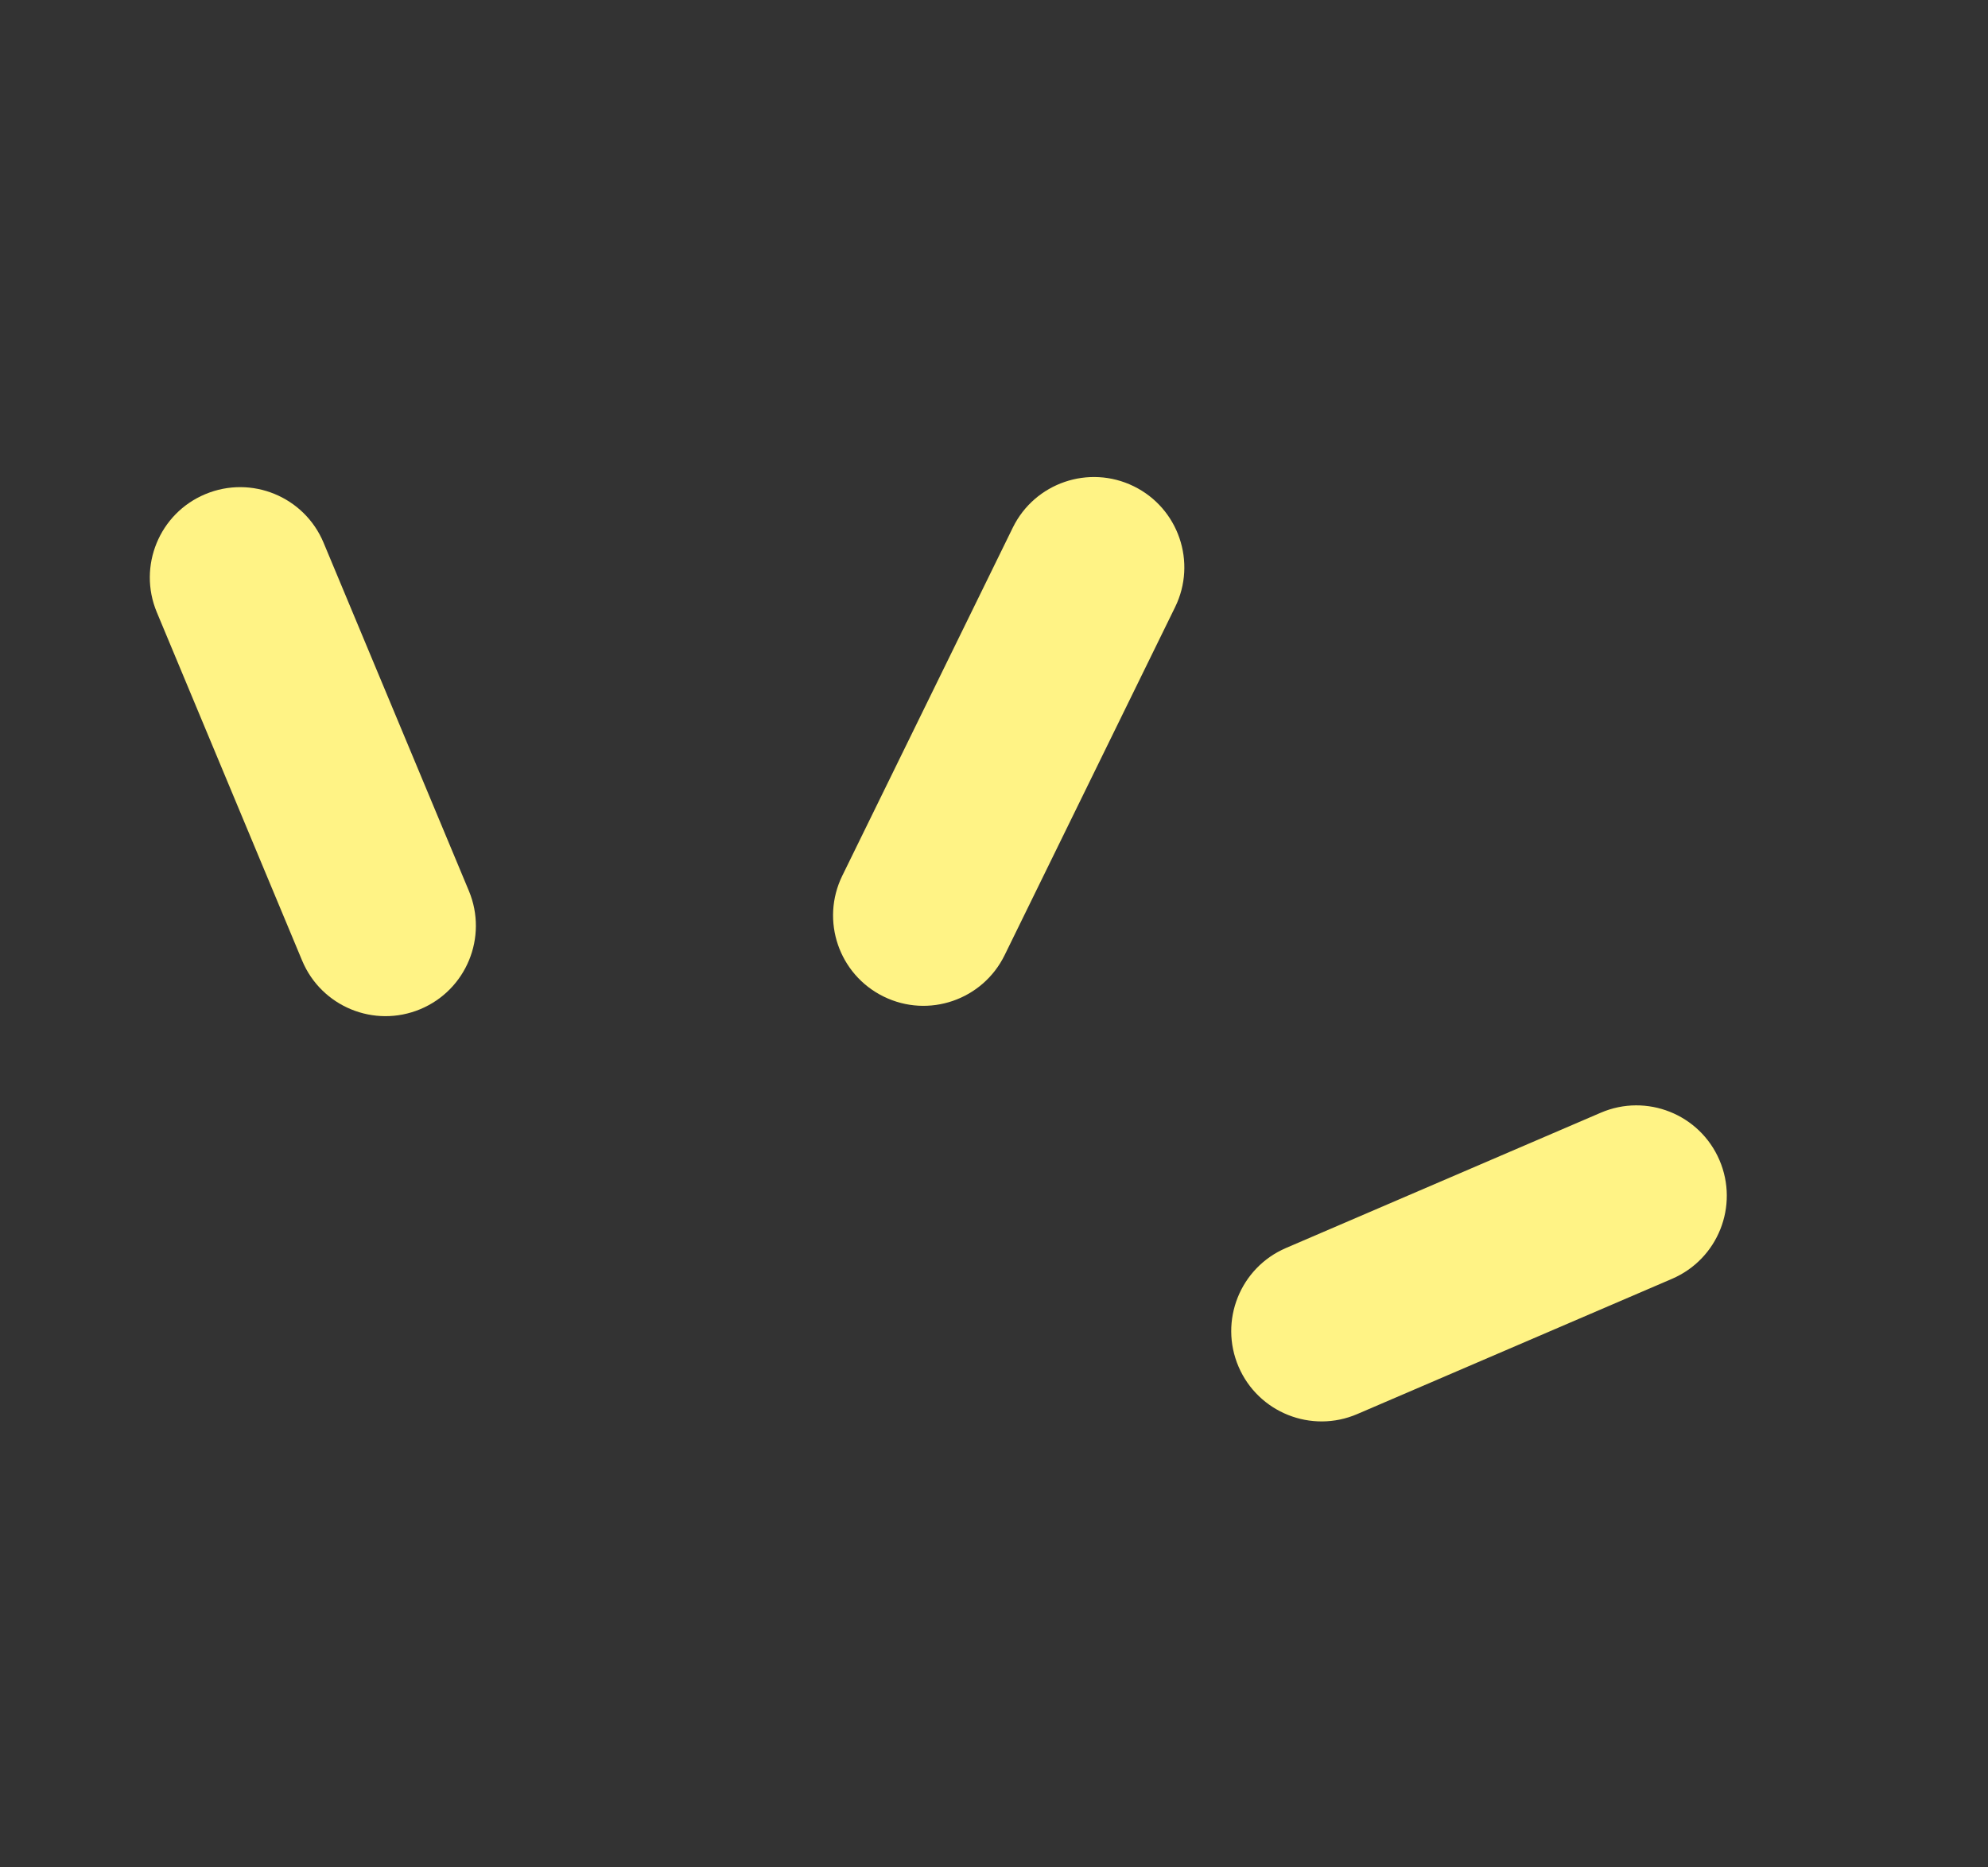
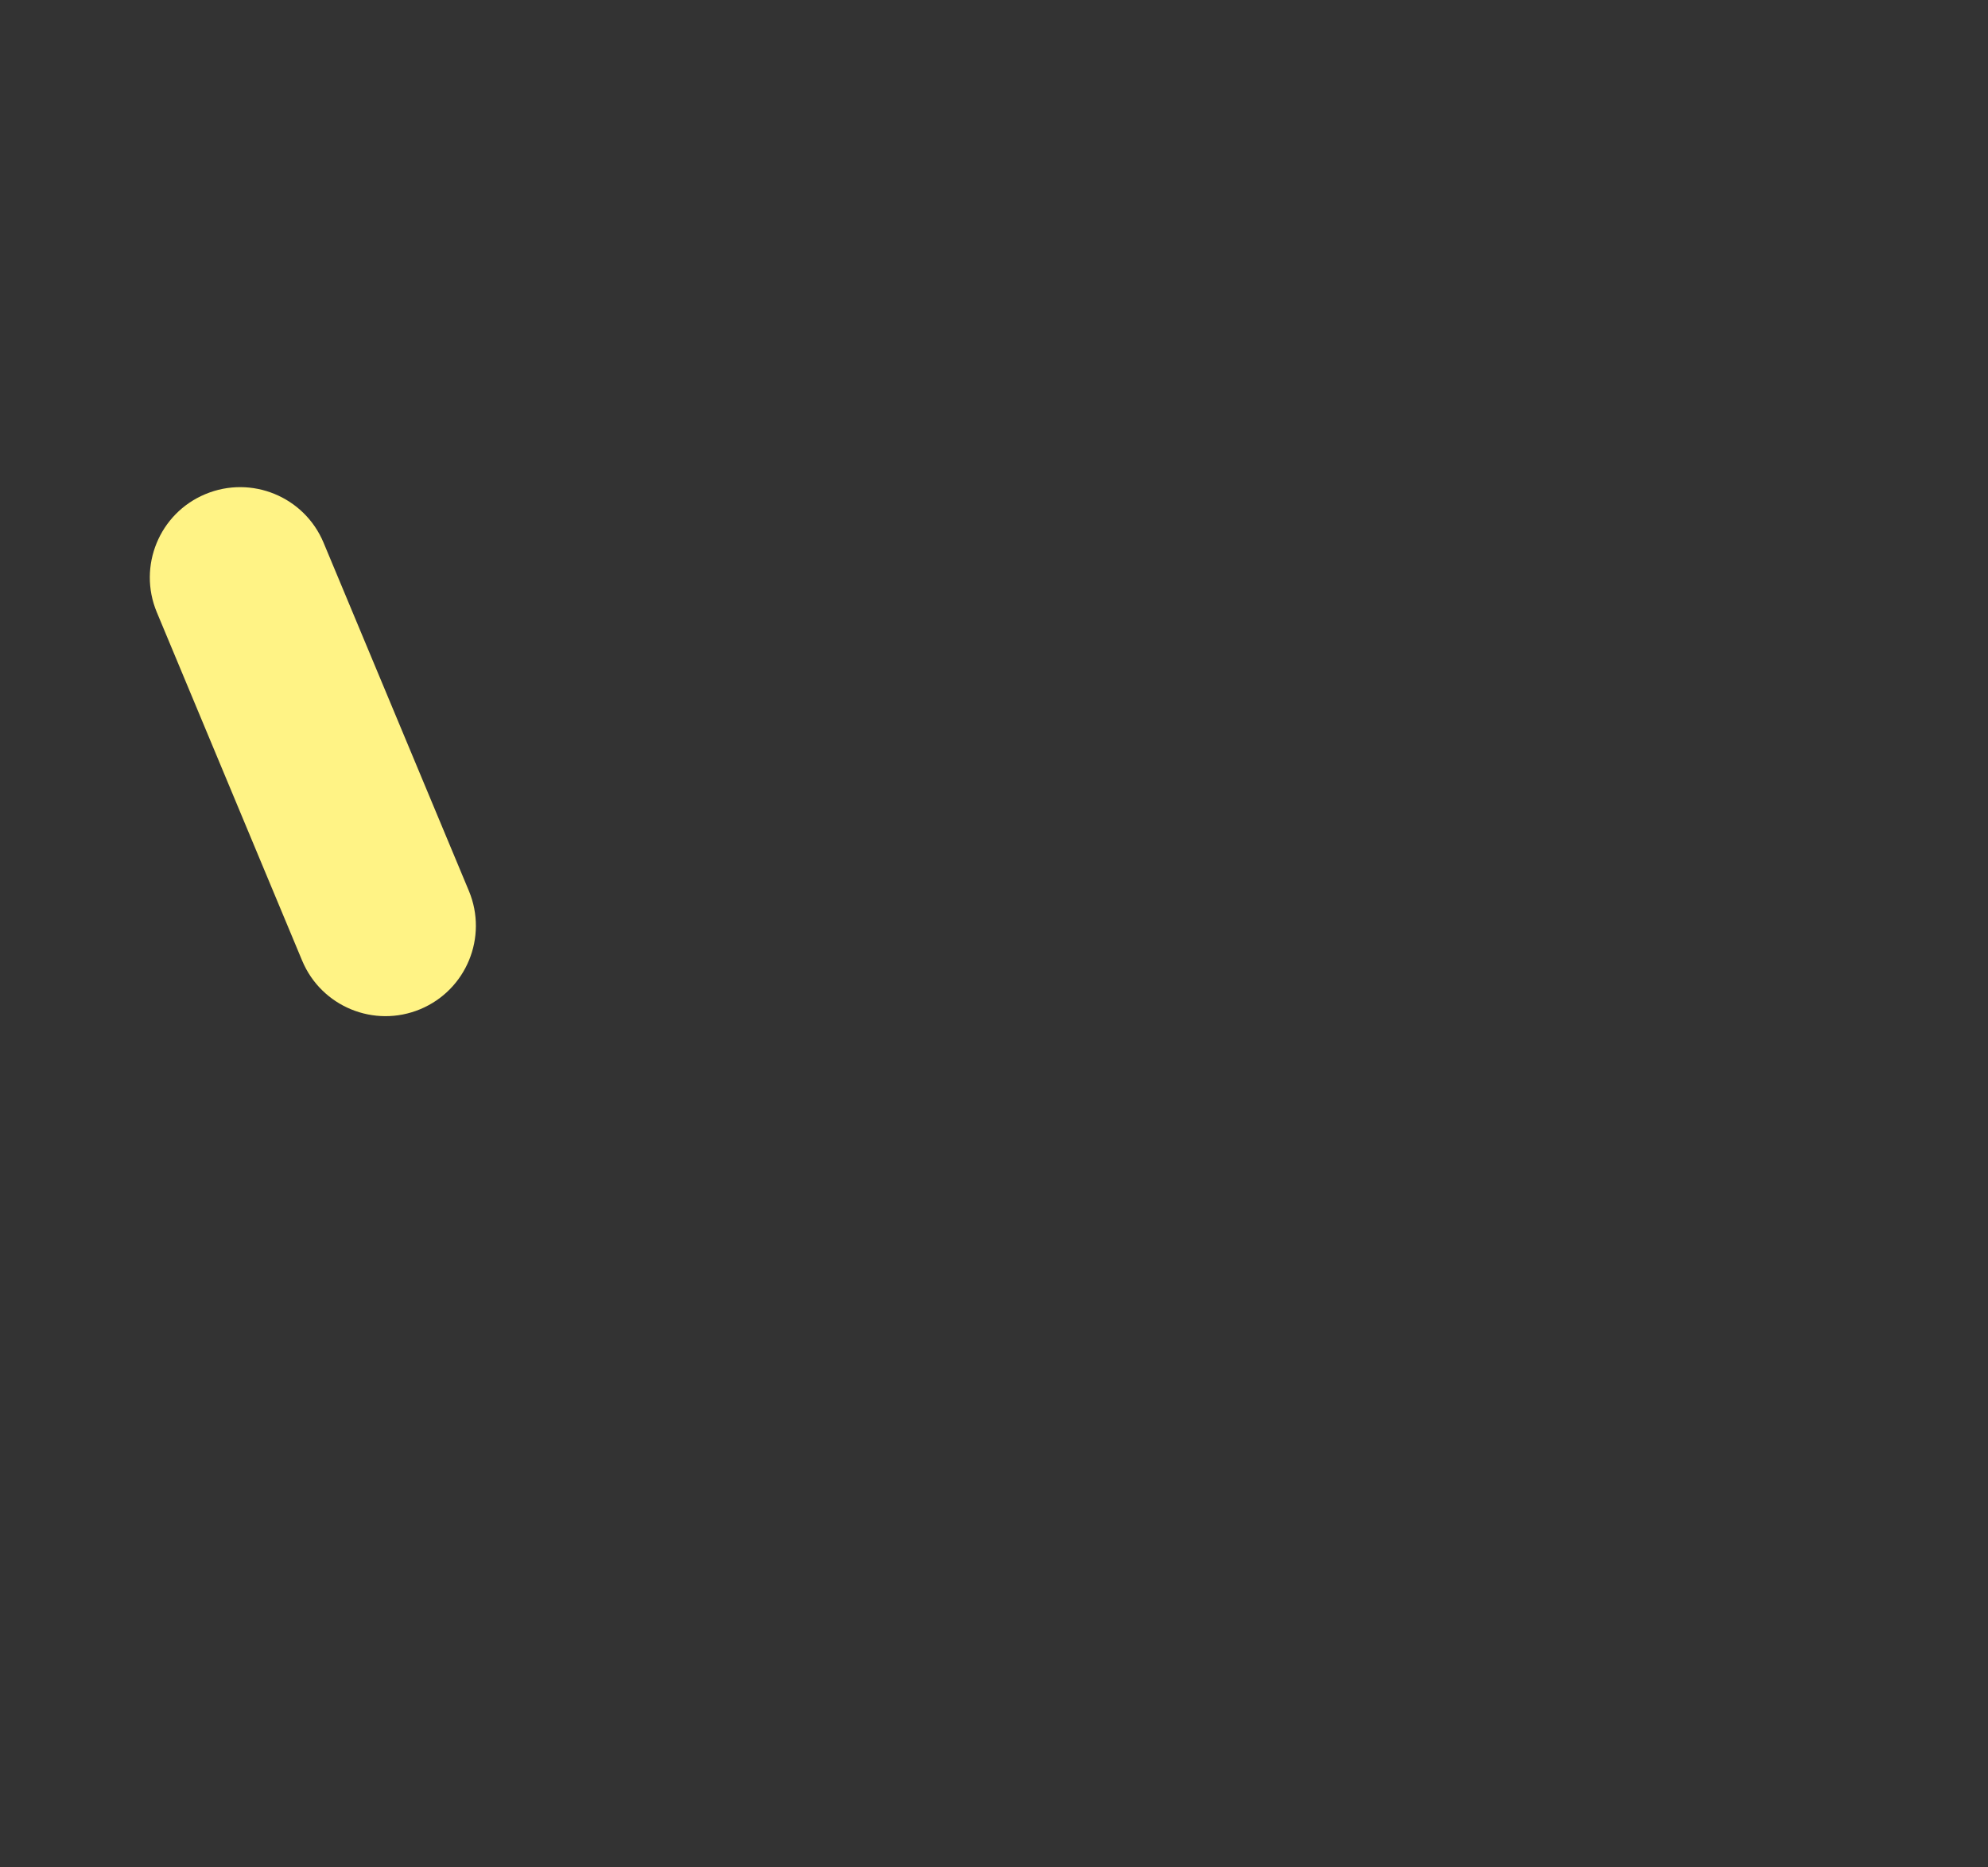
<svg xmlns="http://www.w3.org/2000/svg" width="33" height="31" viewBox="0 0 33 31" fill="none">
  <rect x="0" y="0" width="33" height="31" fill="#333333" stroke="none" />
  <path fill-rule="evenodd" clip-rule="evenodd" d="M3.409 8.203C4.174 7.884 5.052 8.245 5.371 9.009L7.784 14.791C8.102 15.556 7.741 16.434 6.977 16.753C6.212 17.072 5.334 16.711 5.015 15.946L2.603 10.164C2.284 9.4 2.645 8.521 3.409 8.203Z" fill="#FFF385" />
-   <path fill-rule="evenodd" clip-rule="evenodd" d="M28.542 19.258C28.869 20.019 28.518 20.901 27.756 21.229L22.531 23.474C21.77 23.802 20.887 23.45 20.56 22.689C20.233 21.927 20.585 21.045 21.346 20.718L26.572 18.472C27.333 18.145 28.215 18.497 28.542 19.258Z" fill="#FFF385" />
-   <path fill-rule="evenodd" clip-rule="evenodd" d="M18.819 8.072C19.563 8.436 19.871 9.335 19.506 10.079L16.676 15.857C16.311 16.601 15.413 16.909 14.669 16.544C13.925 16.18 13.617 15.281 13.982 14.537L16.812 8.759C17.177 8.015 18.075 7.708 18.819 8.072Z" fill="#FFF385" />
</svg>